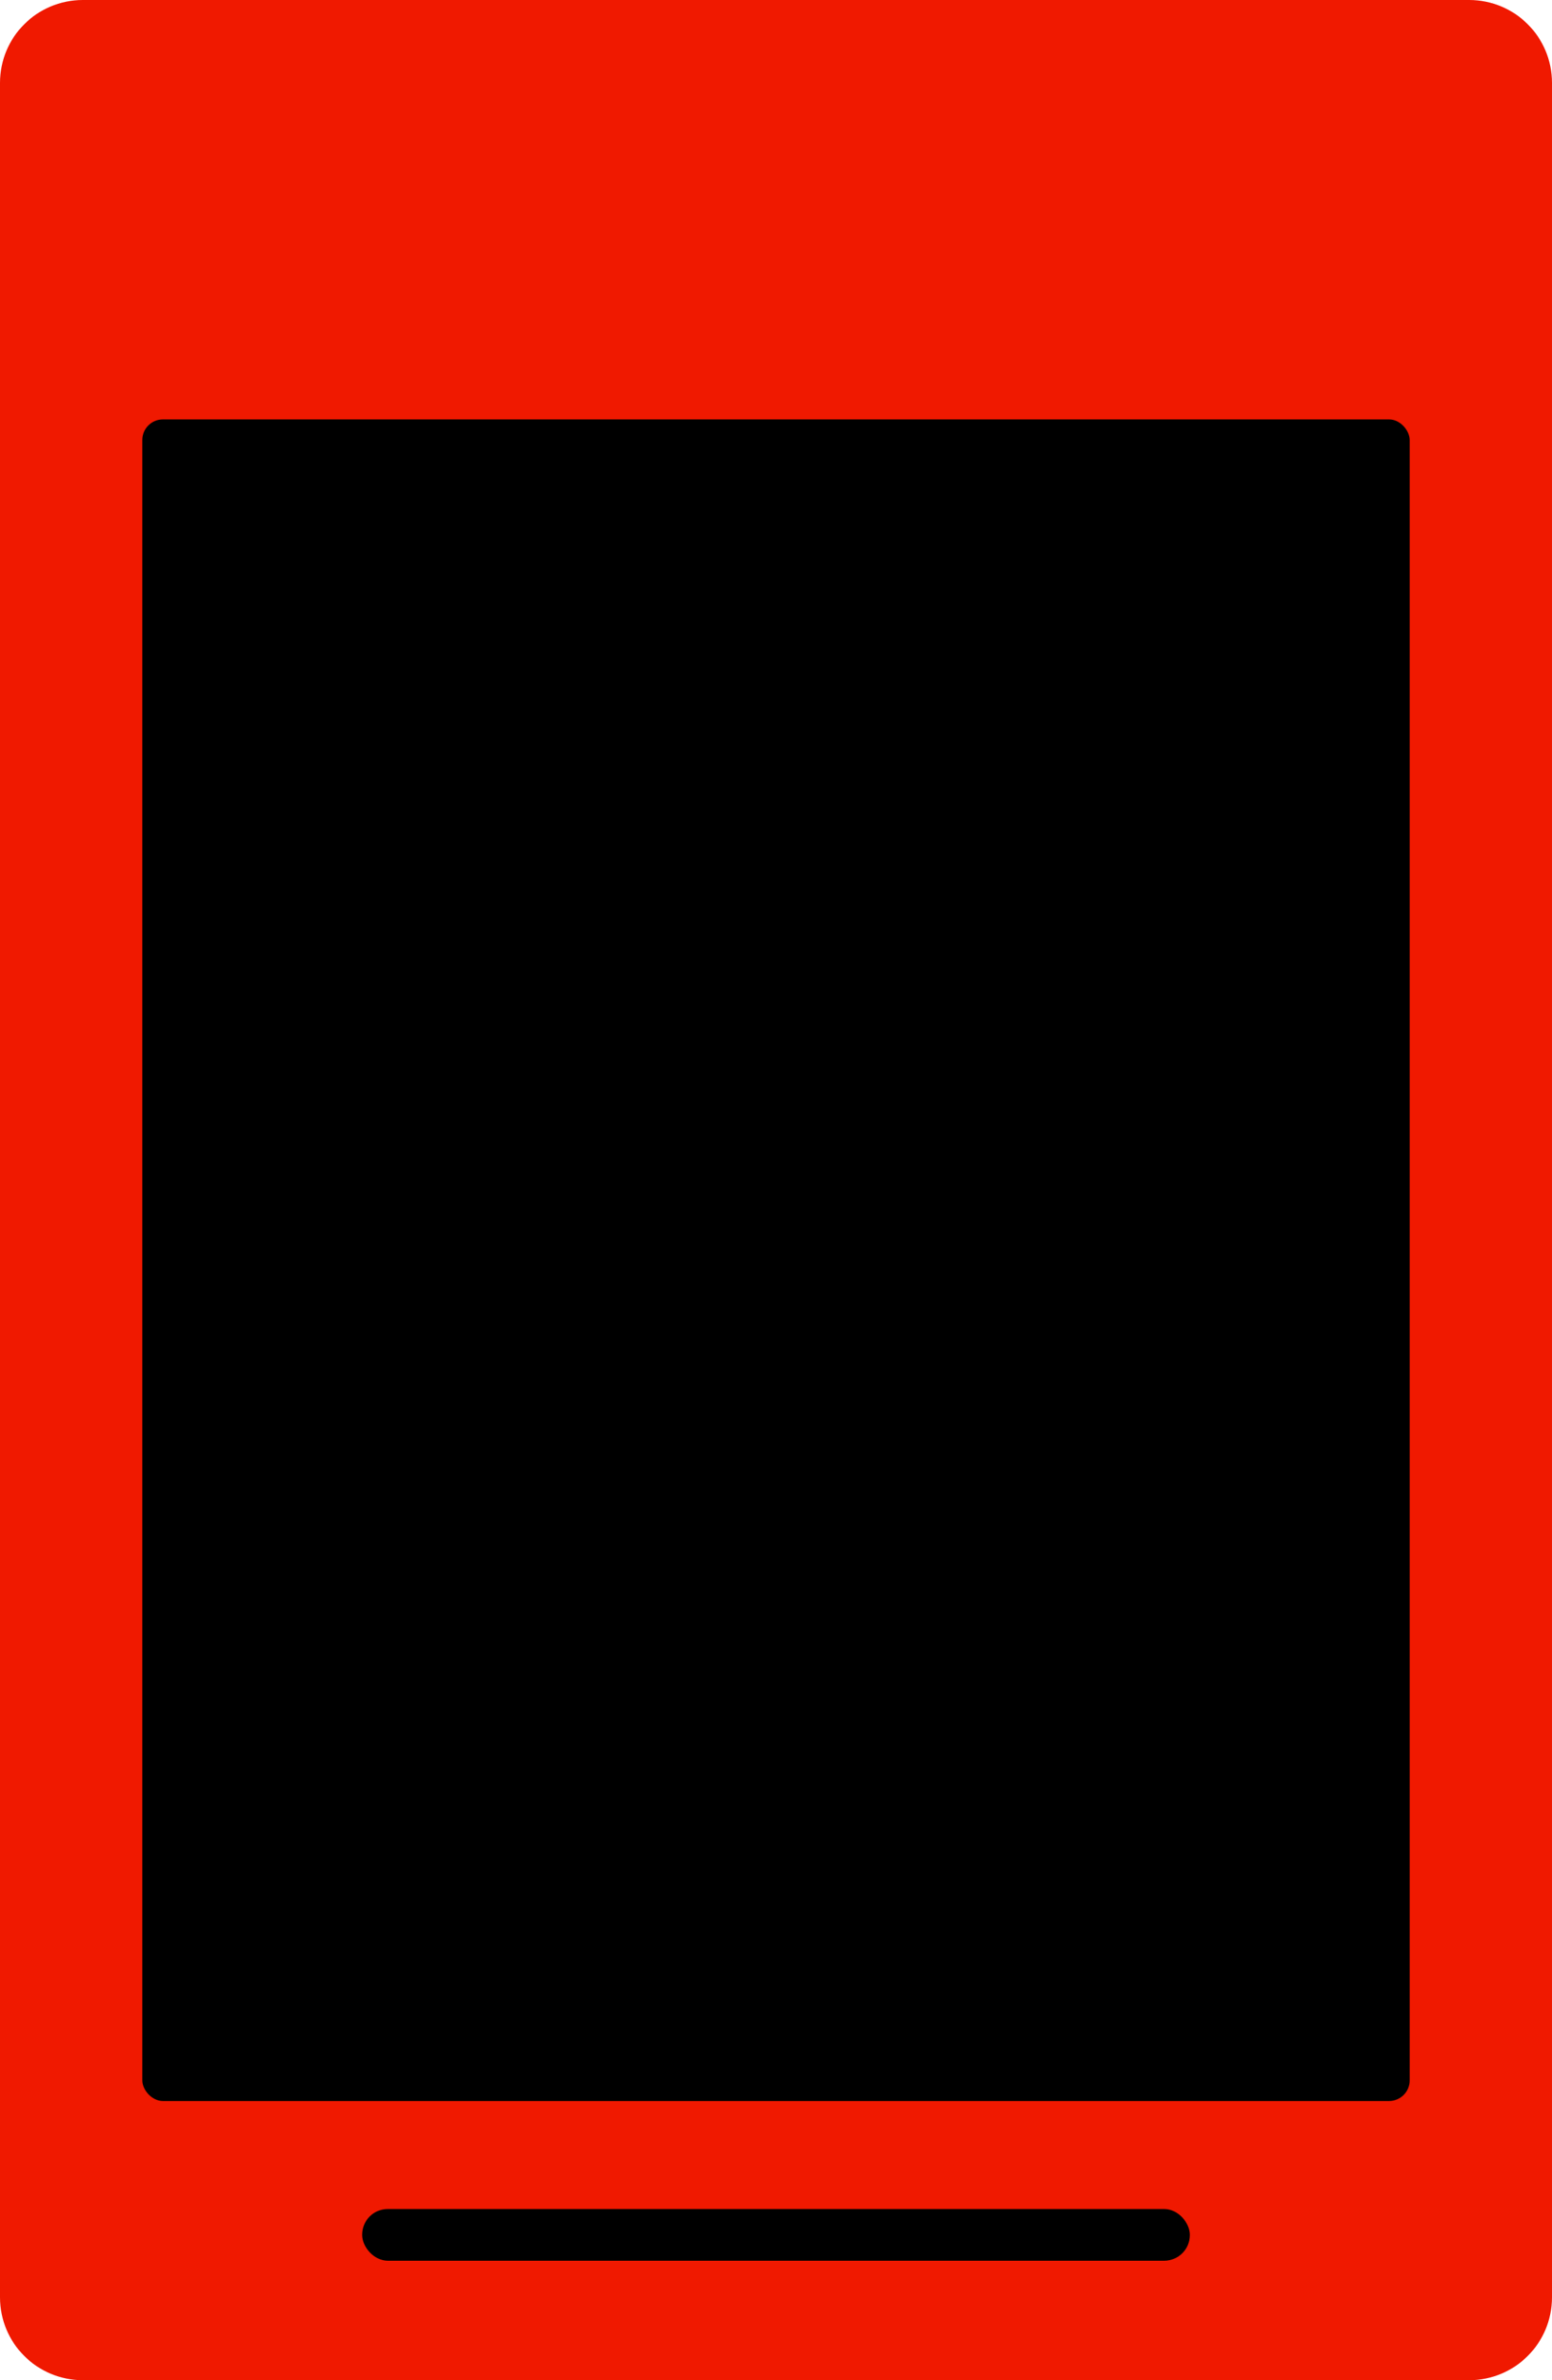
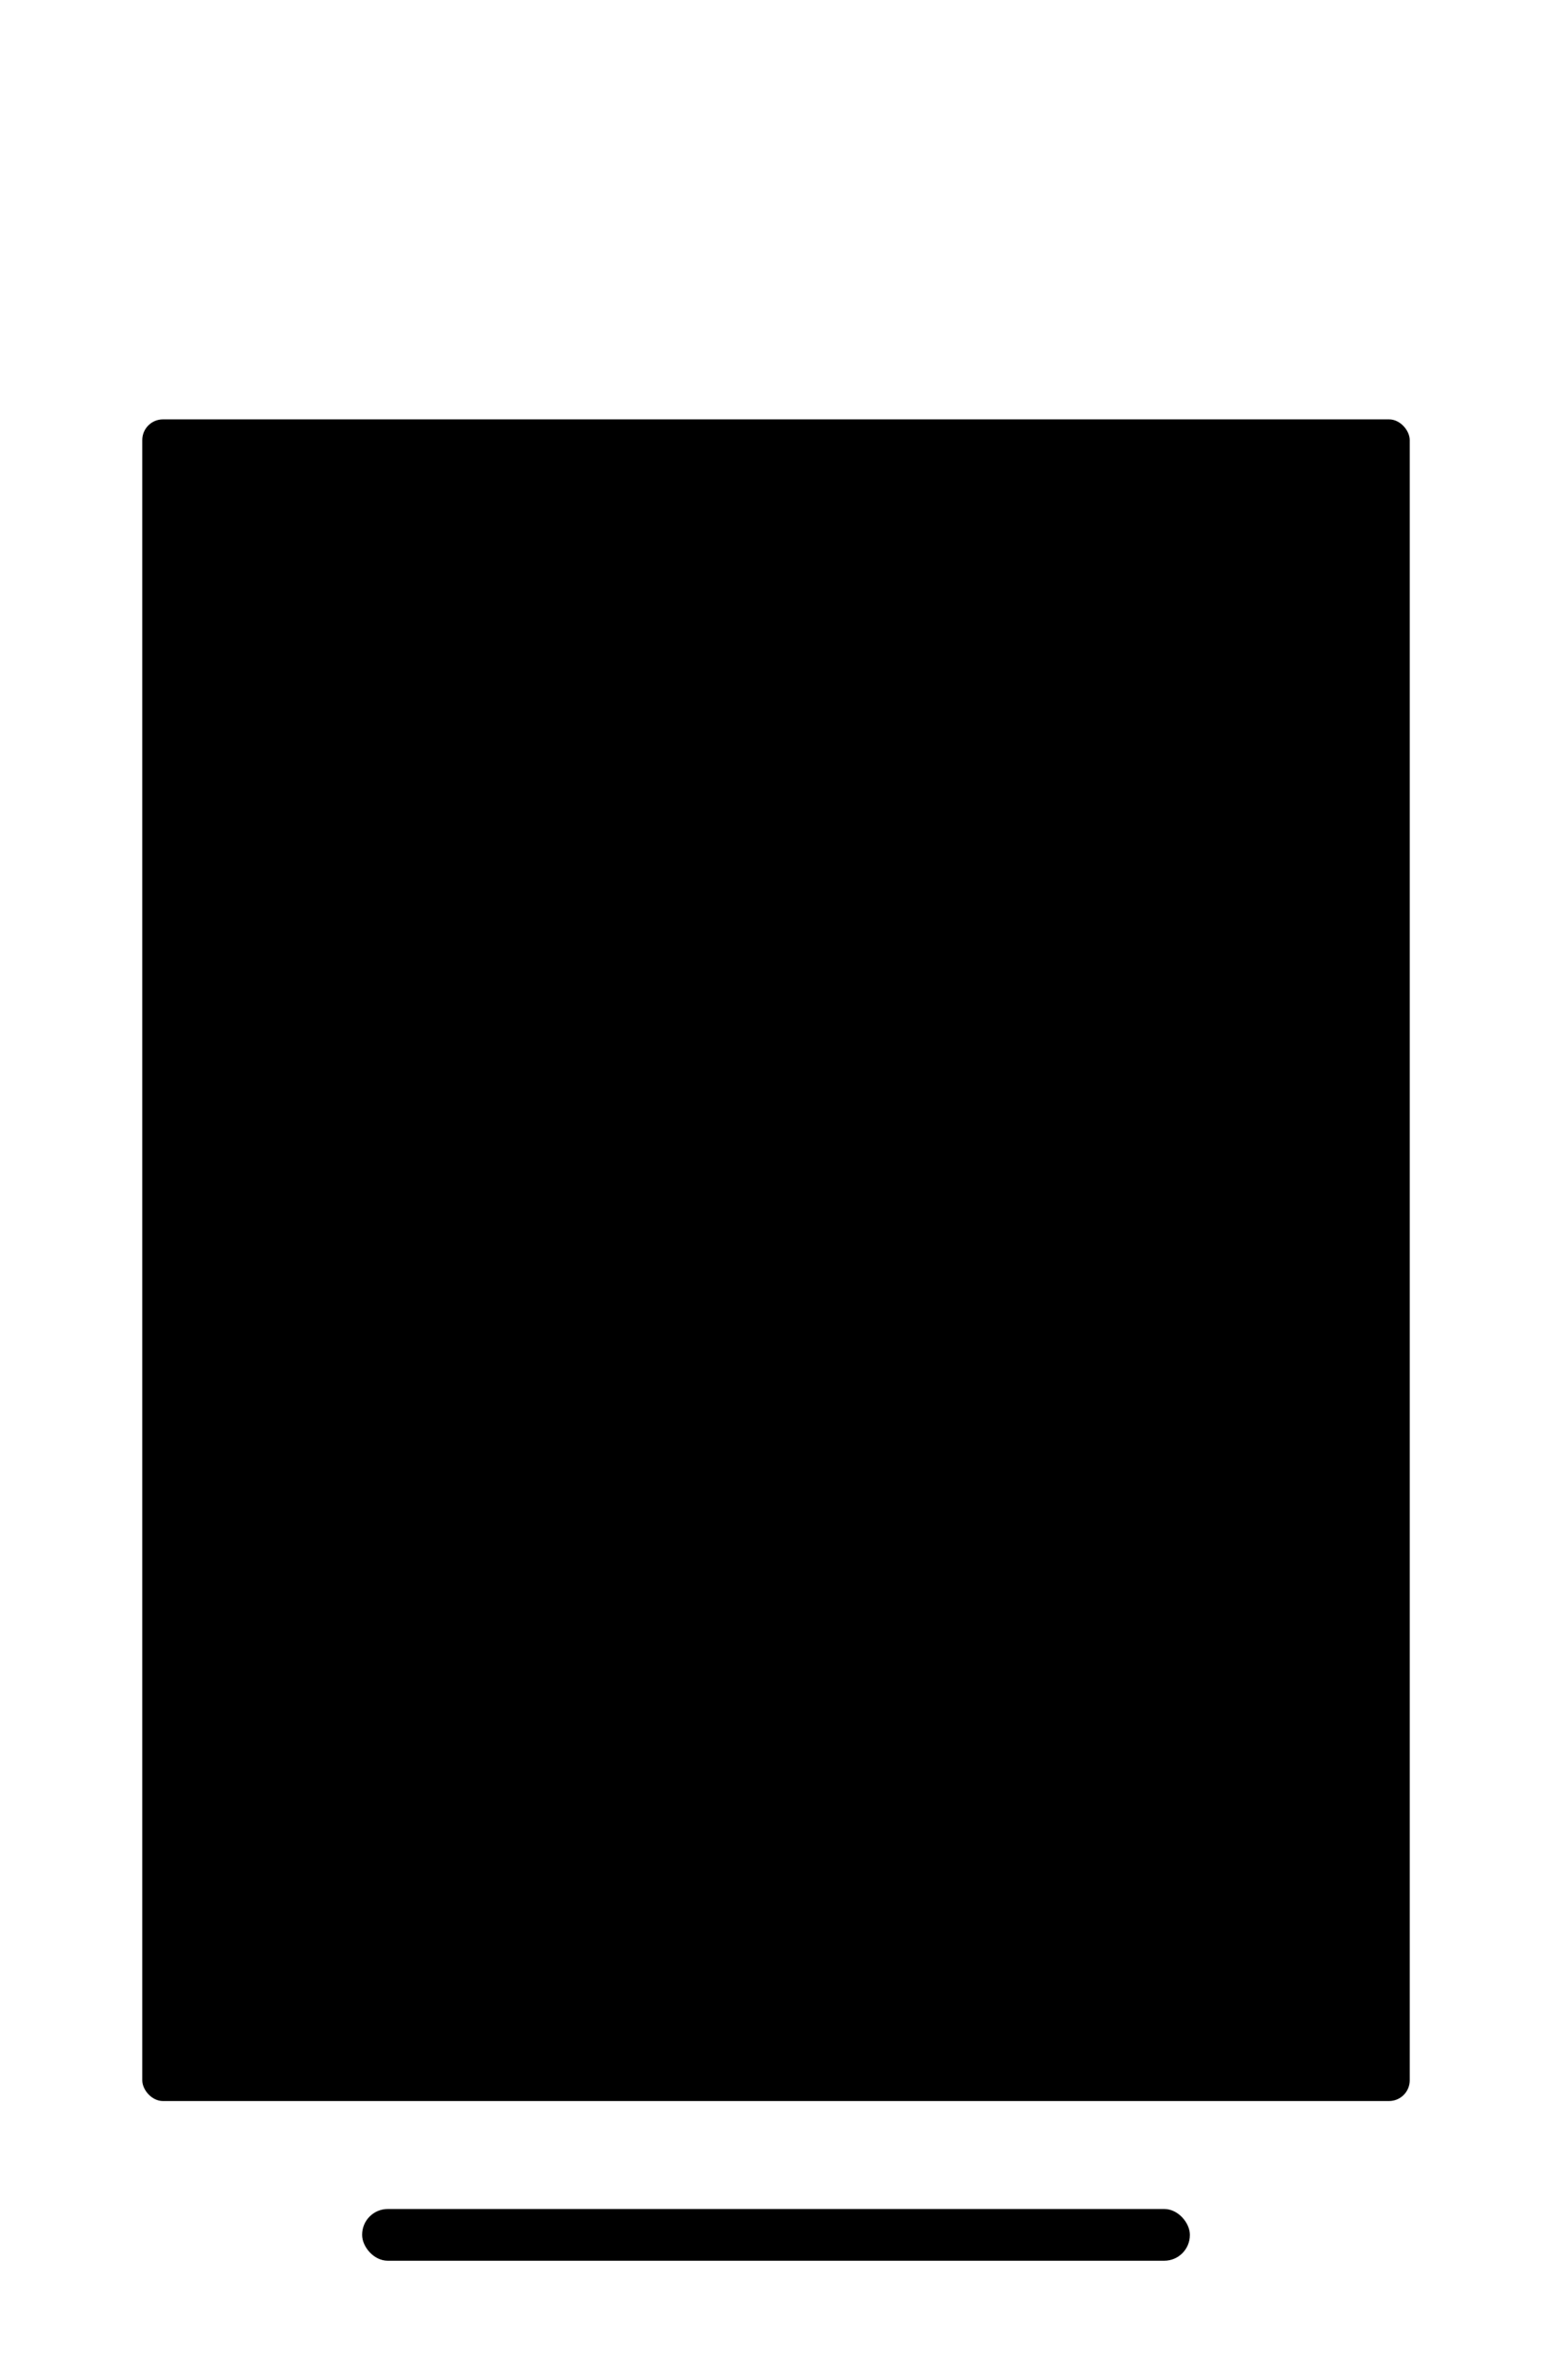
<svg xmlns="http://www.w3.org/2000/svg" id="b" data-name="Layer 2" viewBox="0 0 270 414">
  <g id="c" data-name="POKEDEX HOLDER GRADED">
    <g>
-       <path d="M255.6,0H14.4C6.447,0,0,6.447,0,14.4v385.2c0,7.953,6.447,14.4,14.4,14.4h241.2c7.953,0,14.4-6.447,14.4-14.4V14.4c0-7.953-6.447-14.4-14.4-14.4Z" fill="#f01900" stroke-width="0" />
      <g>
        <rect x="63" y="384.221" width="144" height="9" rx="4.464" ry="4.464" fill="#000" stroke-width="0" />
        <rect x="24.75" y="72.943" width="220.5" height="292.5" rx="3.6" ry="3.6" fill="#000" stroke-width="0" />
      </g>
    </g>
  </g>
</svg>